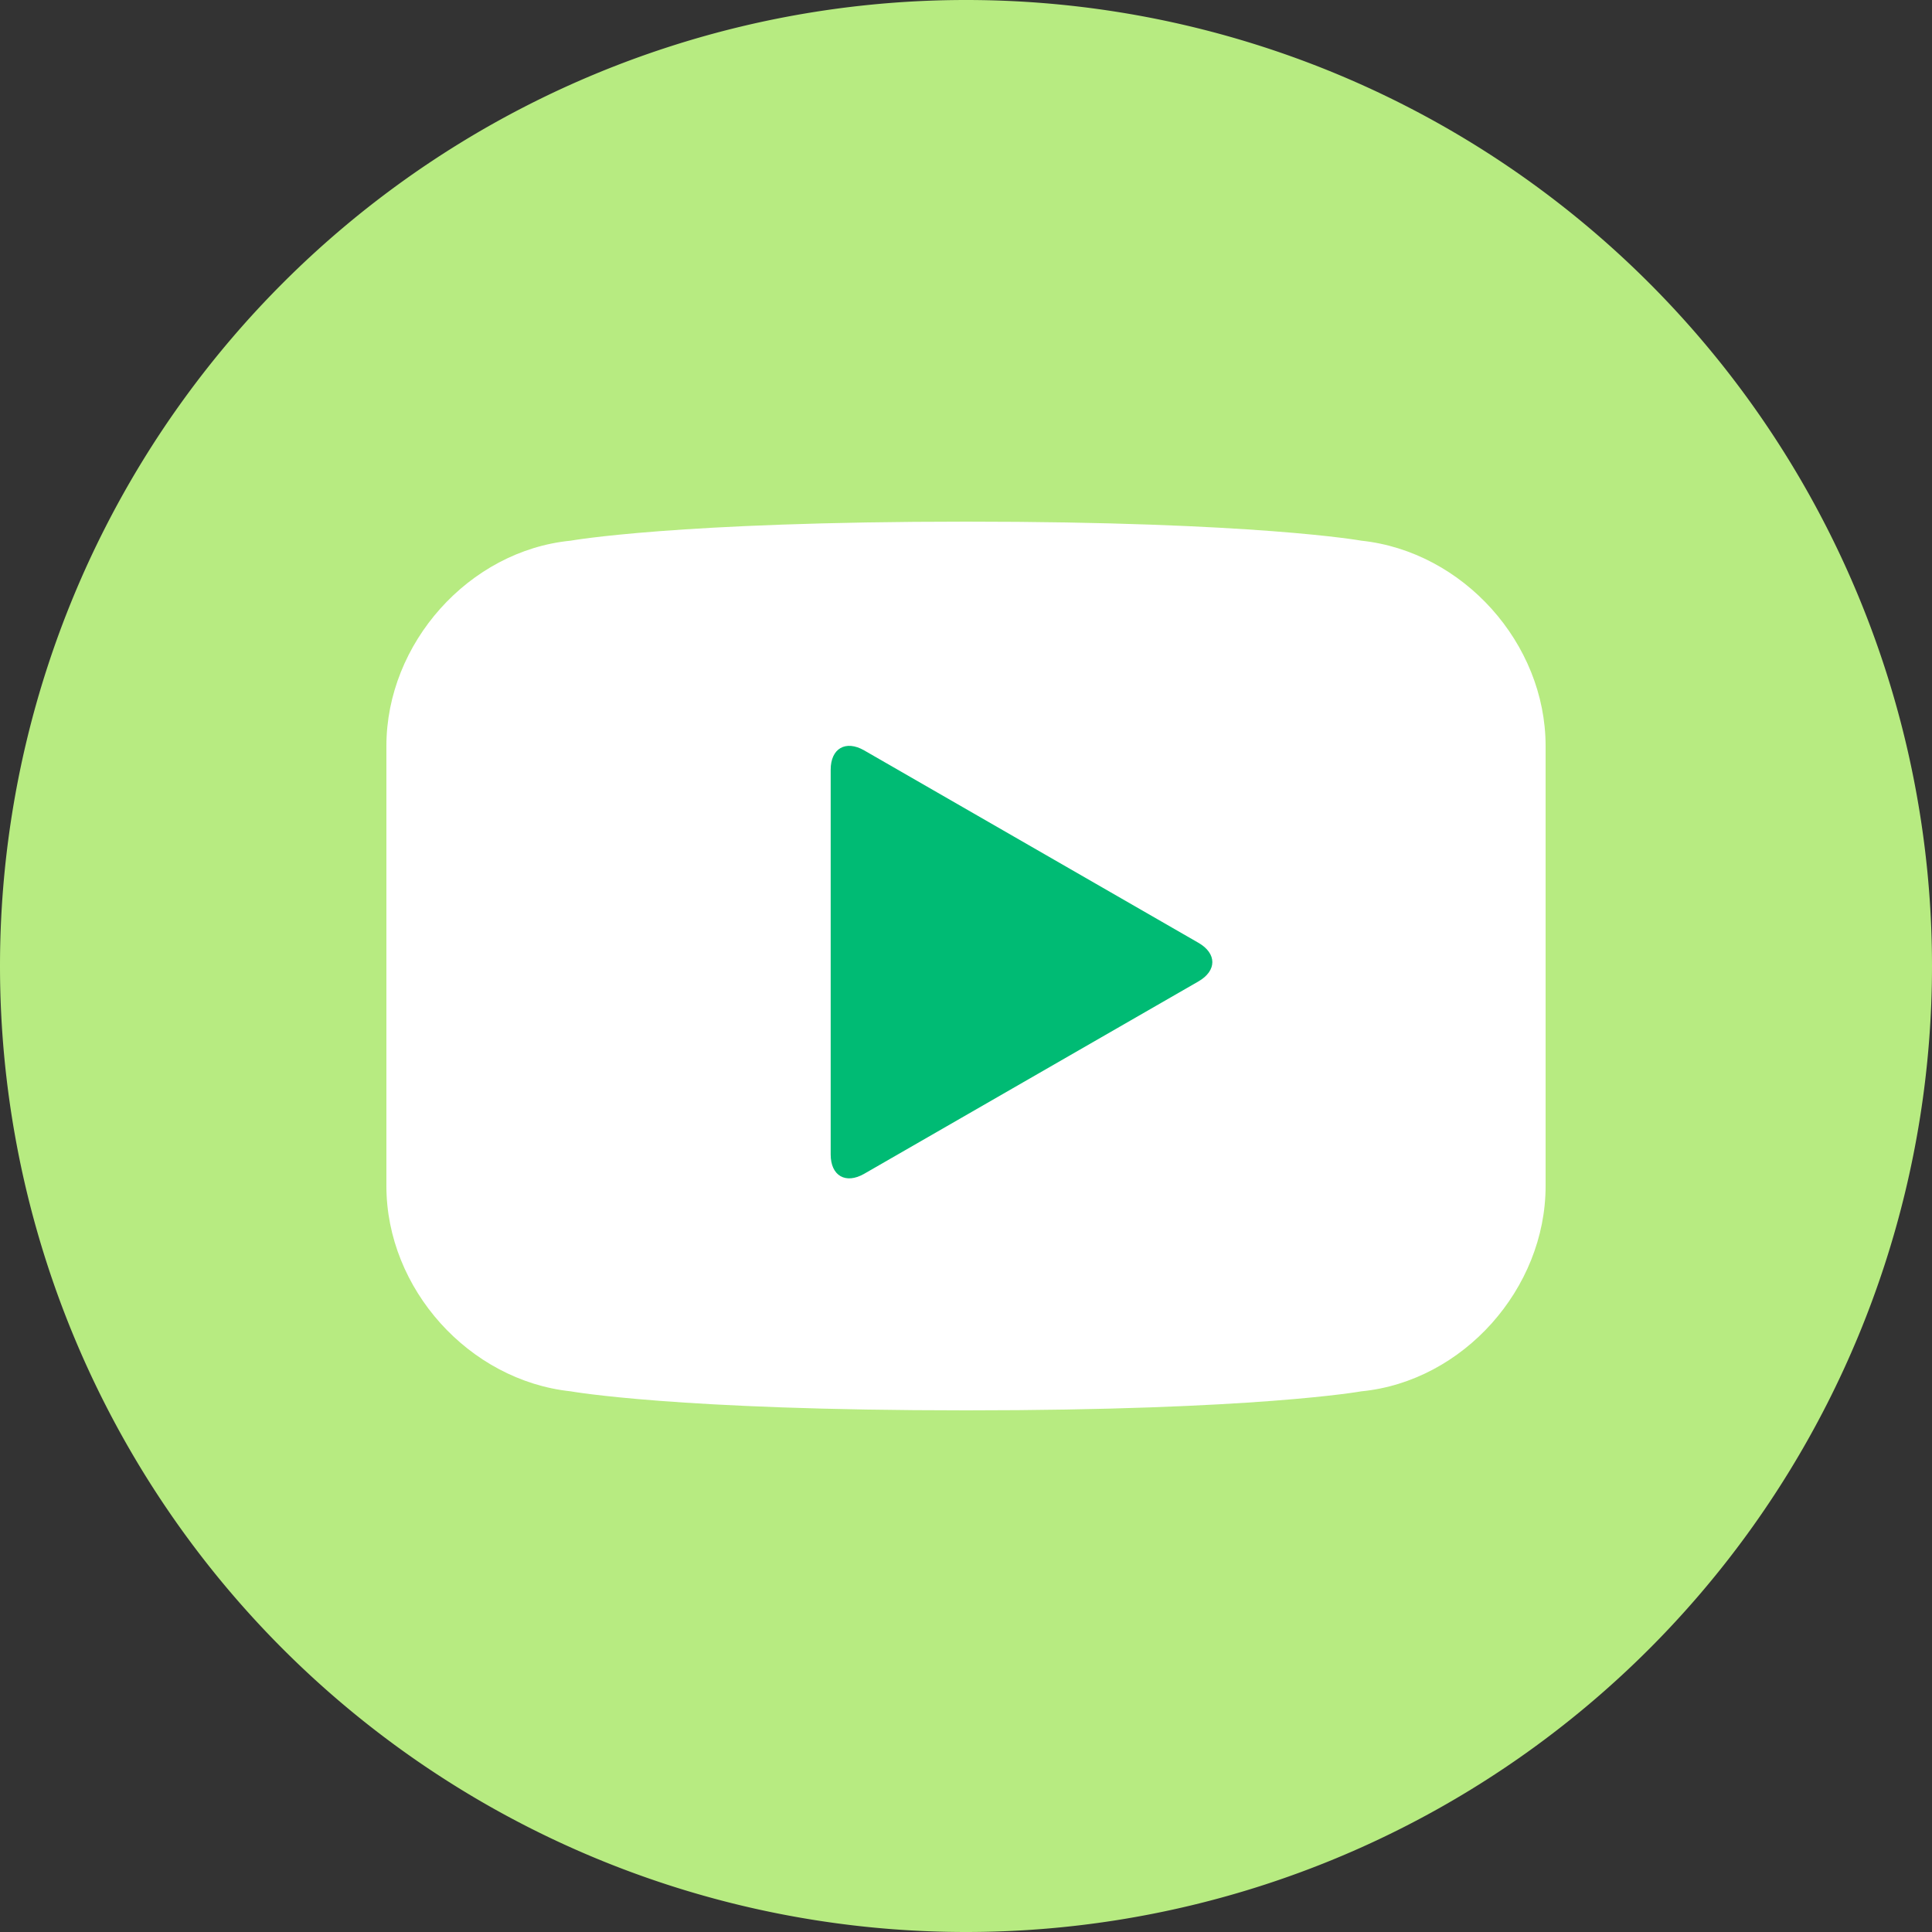
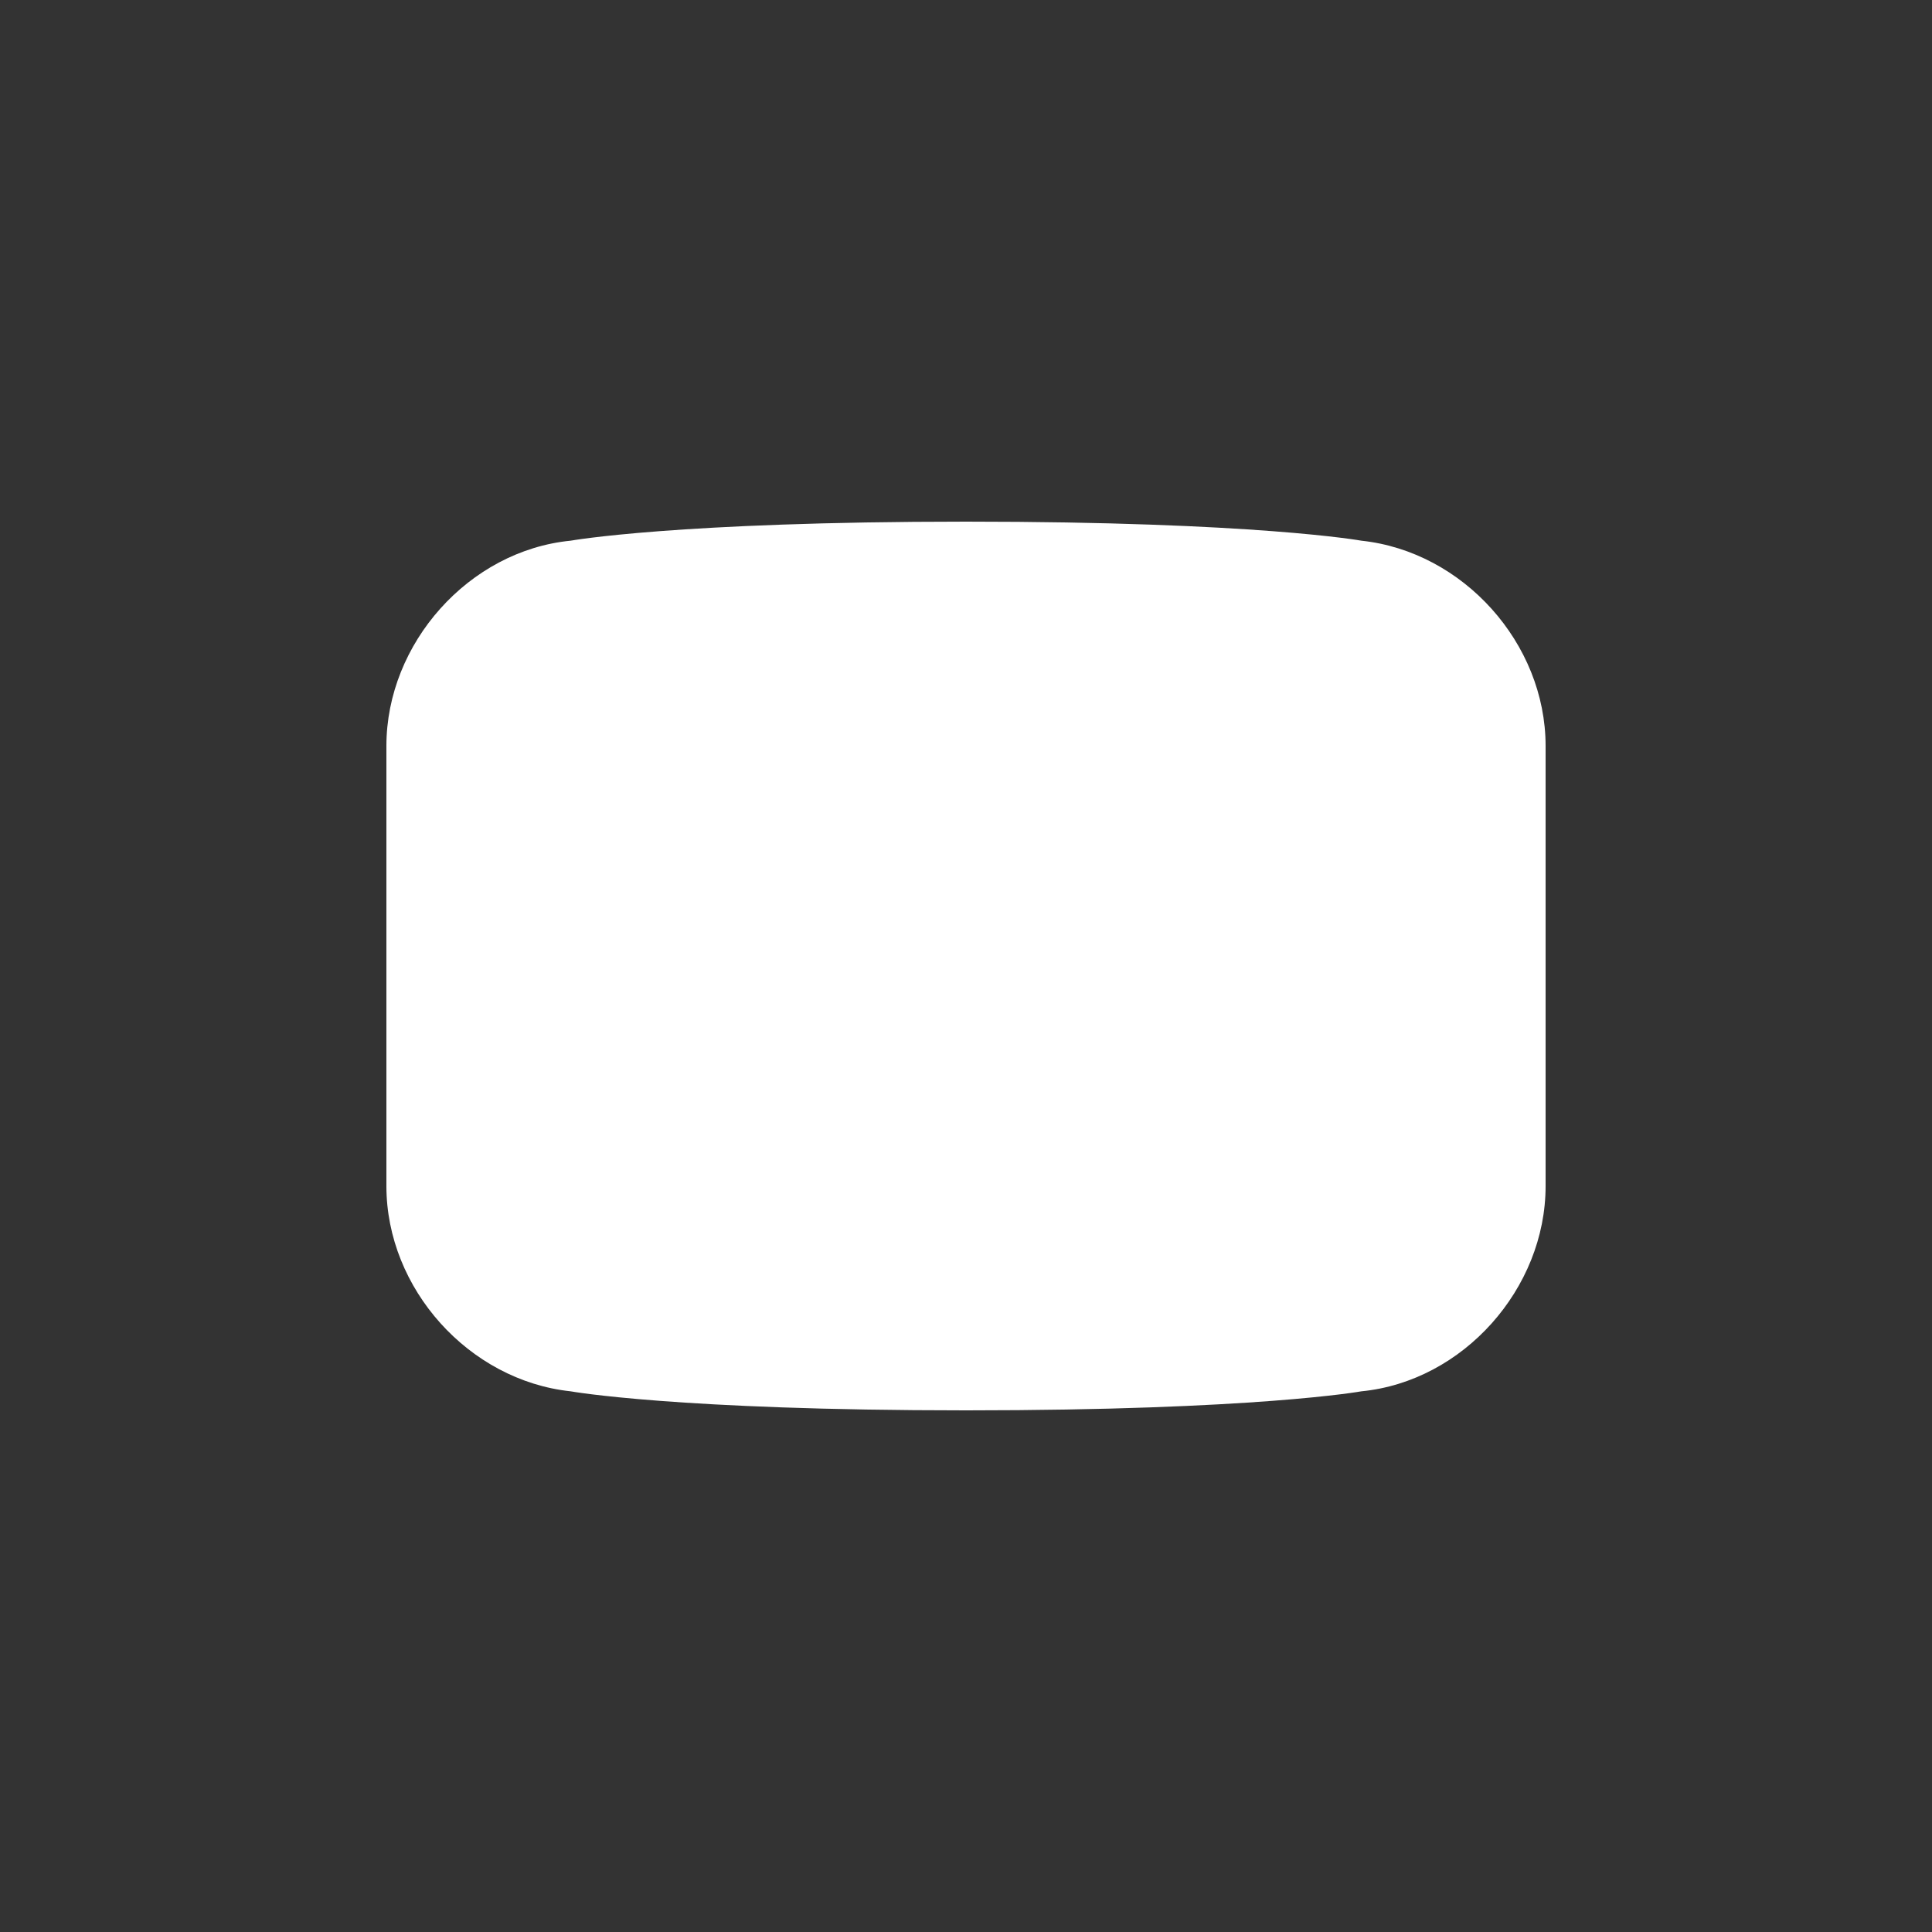
<svg xmlns="http://www.w3.org/2000/svg" t="1732611137297" class="icon" viewBox="0 0 1024 1024" version="1.1" p-id="18653" width="200" height="200">
  <rect x="0" y="0" width="1024" height="1024" fill="#333333" stroke="none" />
-   <path d="M512 512m-512 0a512 512 0 1 0 1024 0 512 512 0 1 0-1024 0Z" fill="#B7EB81" p-id="18654" />
  <path d="M204.8 395.366c0-54.354 43.694-103.526 97.69-108.8 0 0 55.91-10.086 209.51-10.086s209.51 10.086 209.51 10.086c53.955 5.734 97.69 54.395 97.69 108.79v233.288c0 54.344-43.694 103.516-97.69 108.79 0 0-55.91 10.086-209.51 10.086s-209.51-10.086-209.51-10.086C248.535 731.699 204.8 683.039 204.8 628.634V395.356z" fill="#FFFFFF" p-id="18655" />
-   <path d="M635.208 499.712c9.81 5.642 9.82 14.797 0 20.449l-177.162 101.97c-9.82 5.652-17.766 1.075-17.766-10.22V407.962c0-11.295 7.946-15.872 17.766-10.23L635.208 499.712z" fill="#00BB74" p-id="18656" />
</svg>